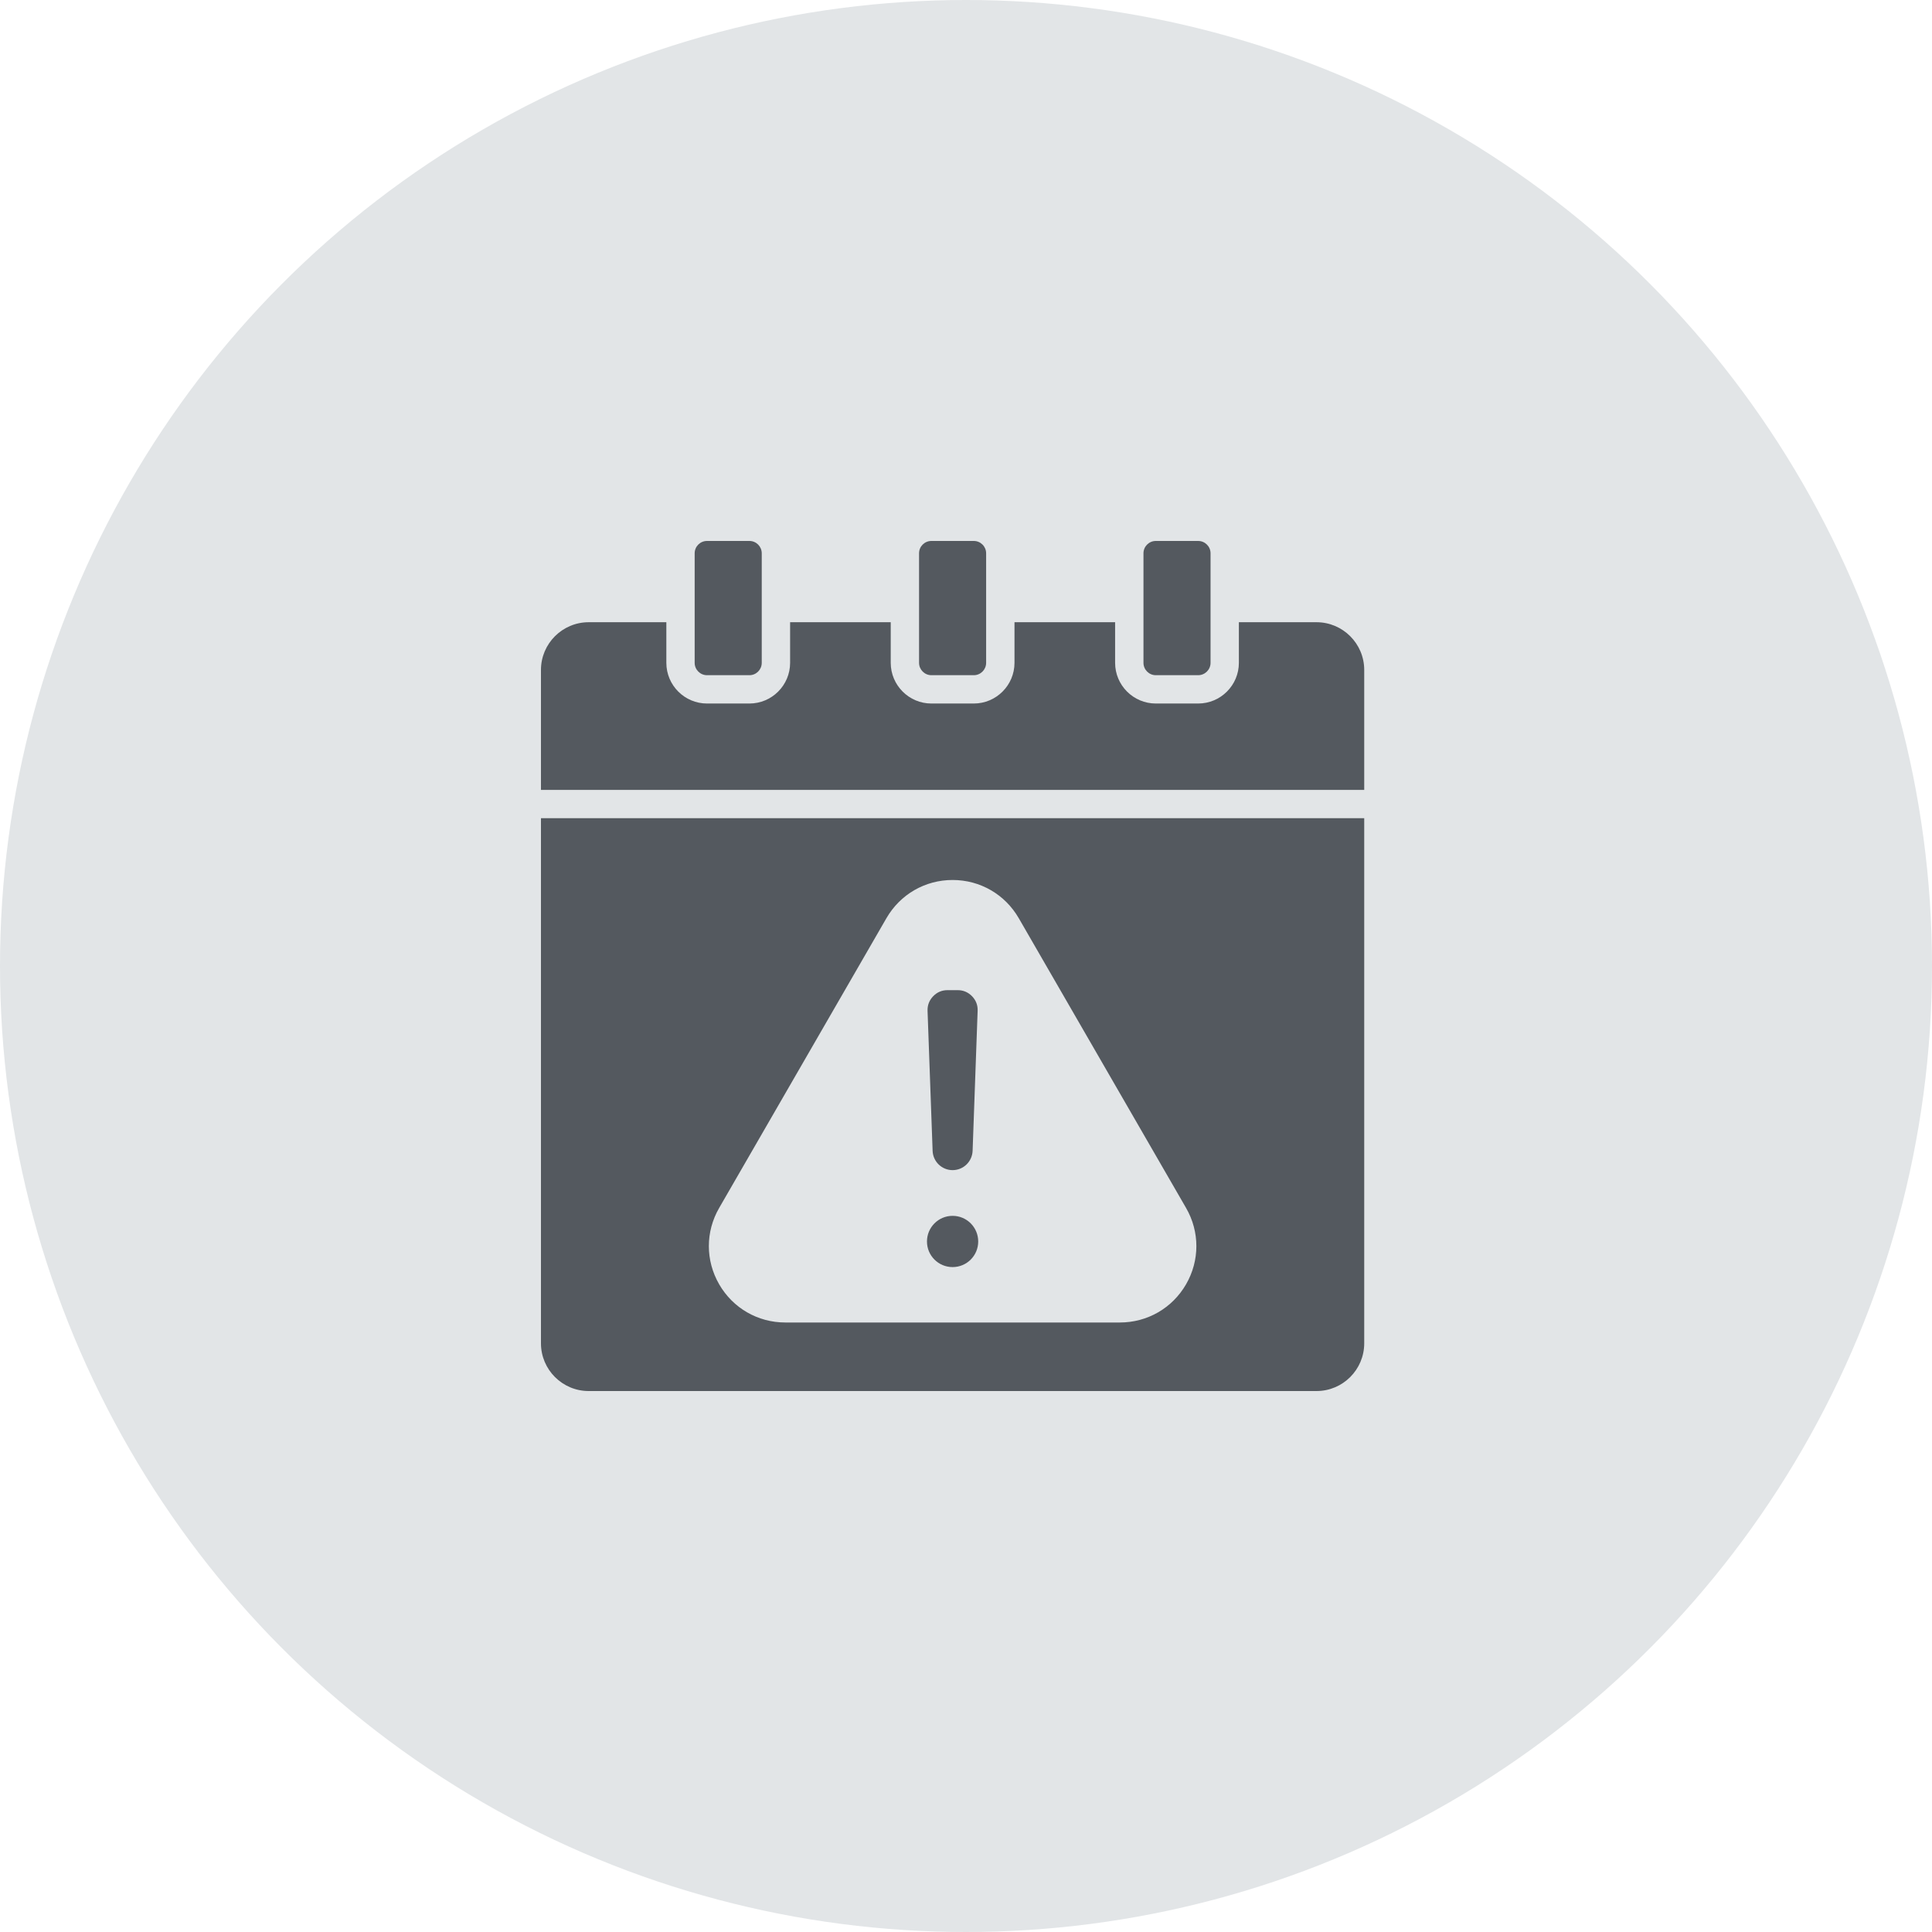
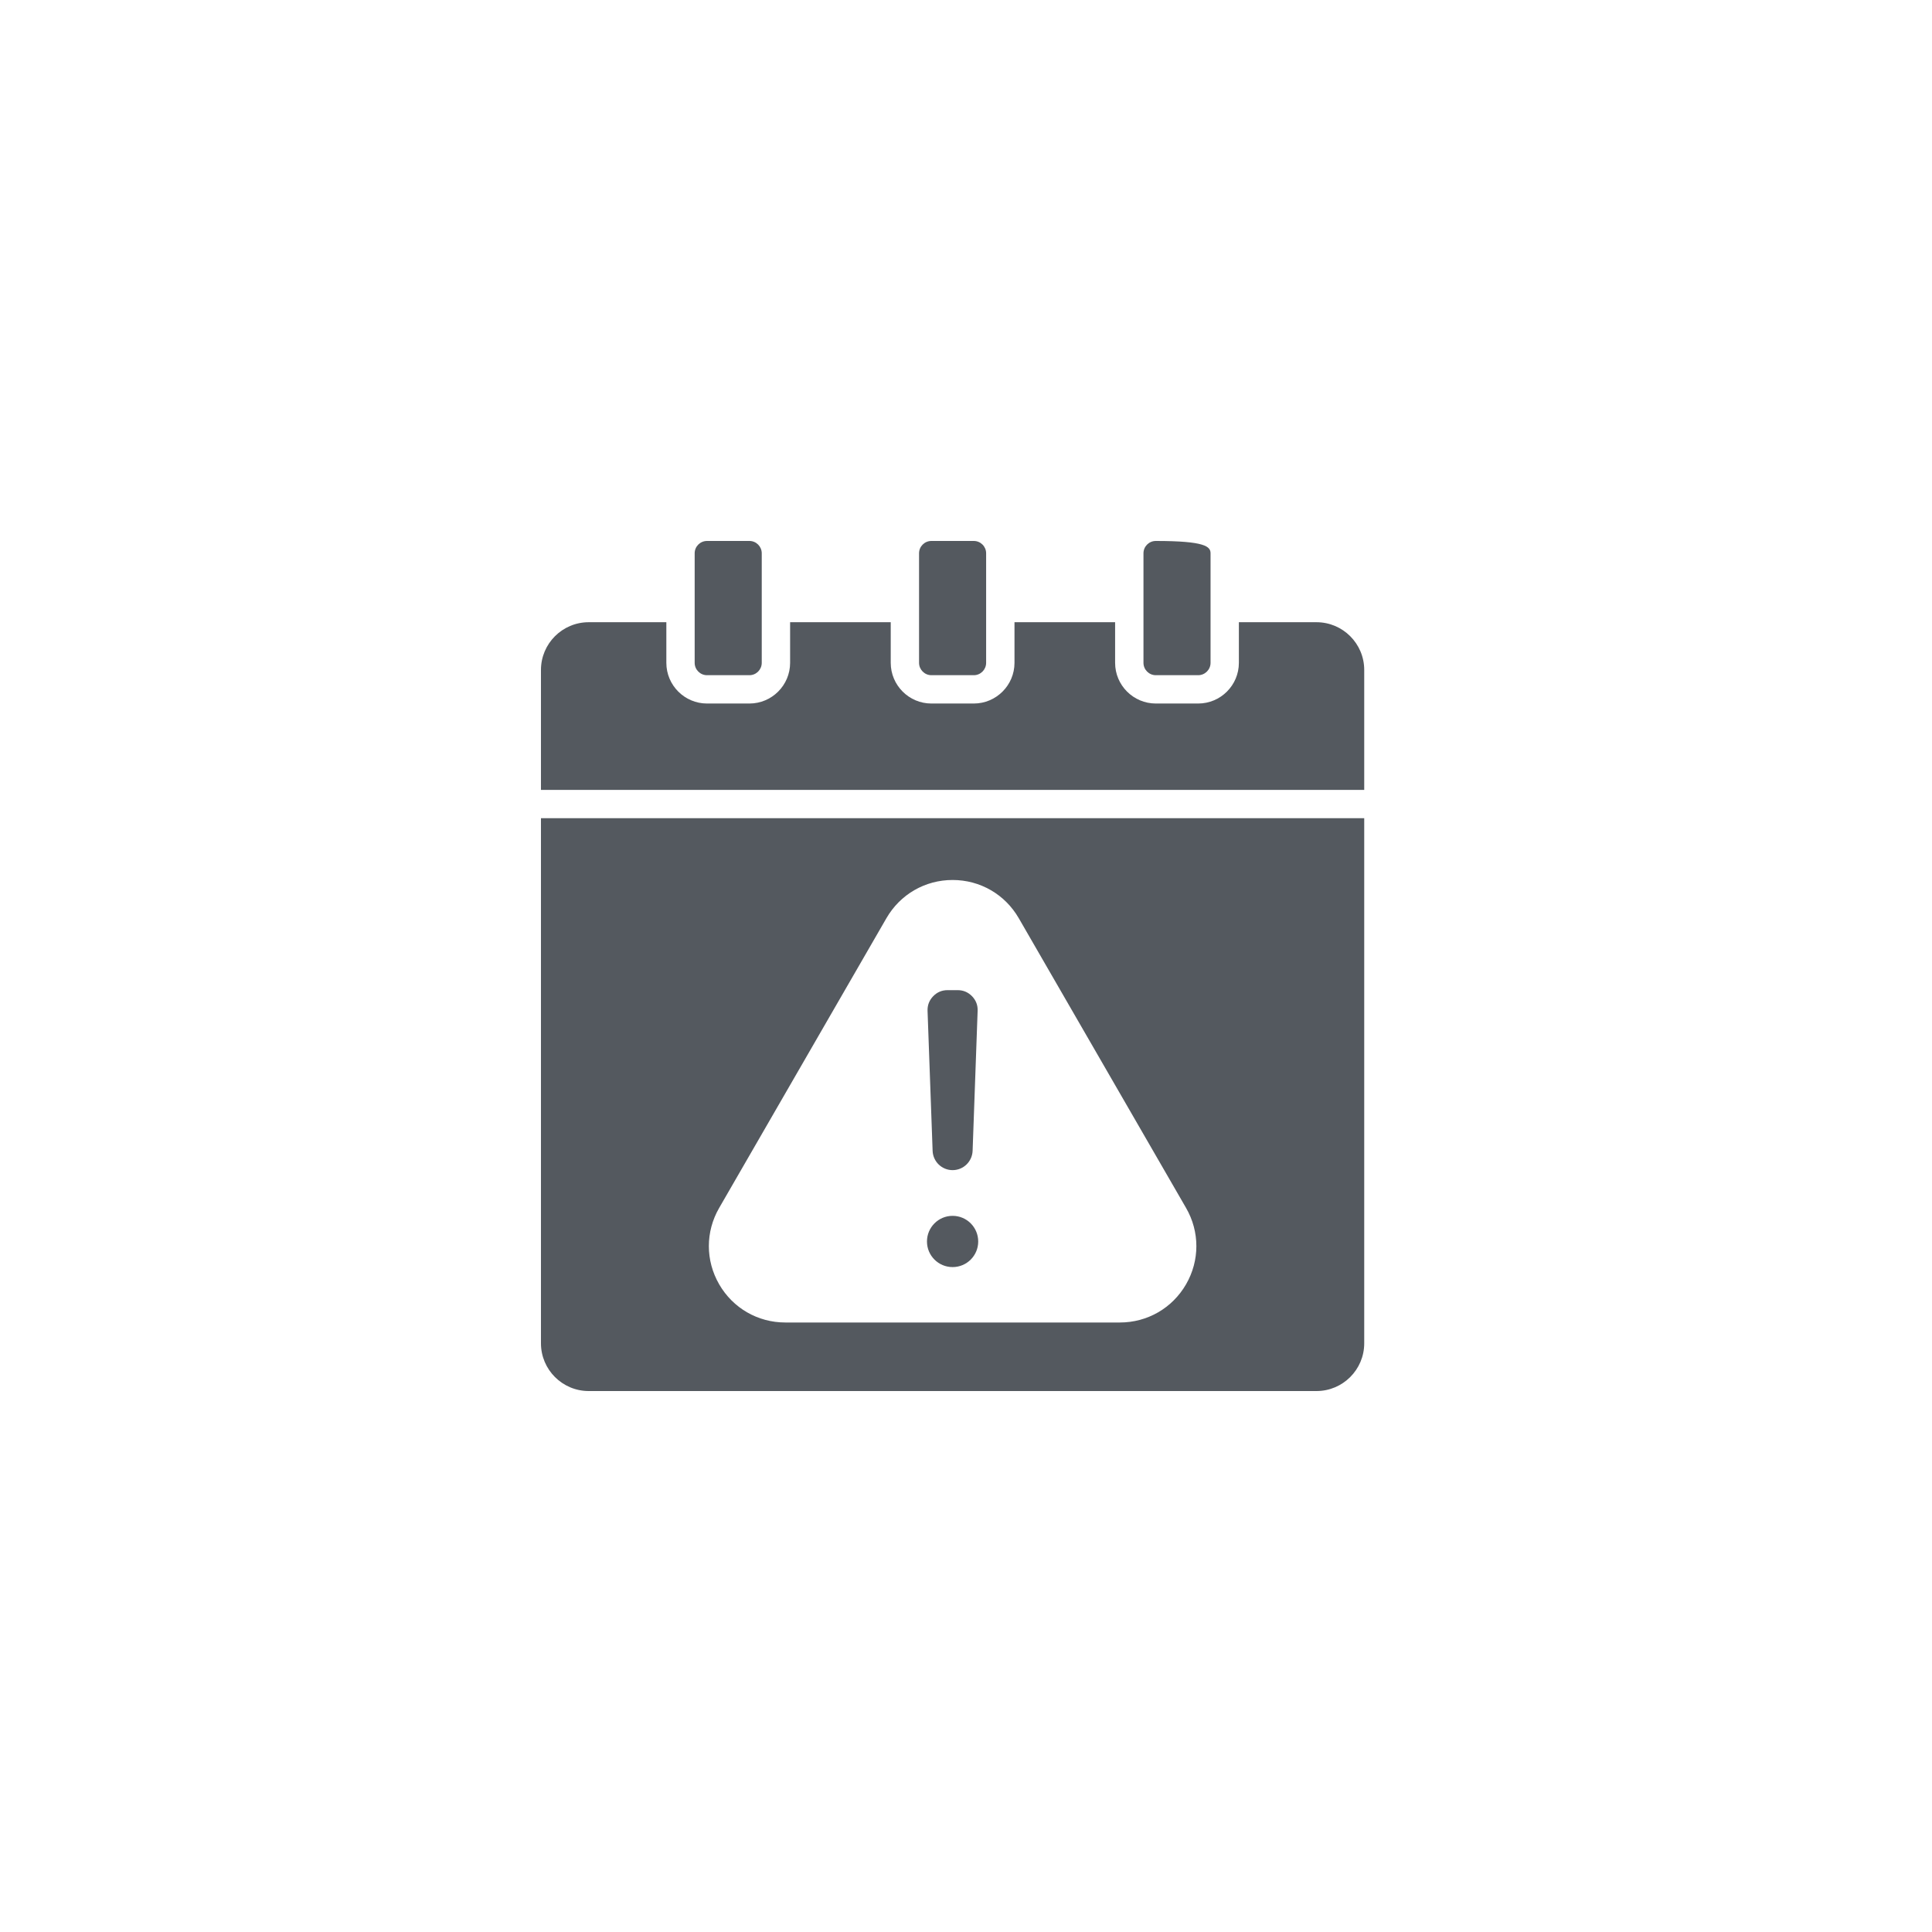
<svg xmlns="http://www.w3.org/2000/svg" width="50" height="50" viewBox="0 0 50 50" fill="none">
-   <circle cx="25" cy="25" r="25" fill="#E2E5E7" />
-   <path fill-rule="evenodd" clip-rule="evenodd" d="M29.593 14.319C29.593 14.143 29.736 14 29.912 14H31.009C31.185 14 31.329 14.143 31.329 14.319V17.154C31.329 17.33 31.185 17.474 31.009 17.474H29.912C29.736 17.474 29.593 17.33 29.593 17.154V14.319ZM24.653 31.466C24.287 31.466 23.99 31.763 23.99 32.13C23.99 32.496 24.287 32.792 24.653 32.792C25.02 32.792 25.316 32.496 25.316 32.13C25.316 31.763 25.02 31.466 24.653 31.466ZM24.005 26.161L24.136 29.784C24.146 30.062 24.375 30.283 24.653 30.283C24.932 30.283 25.16 30.062 25.171 29.784L25.301 26.161C25.307 26.015 25.258 25.888 25.157 25.783C25.055 25.678 24.93 25.625 24.784 25.625C24.599 25.625 24.707 25.625 24.522 25.625C24.377 25.625 24.251 25.678 24.15 25.783C24.049 25.888 24 26.015 24.005 26.161ZM18.612 31.261L22.941 23.762C23.297 23.146 23.941 22.774 24.653 22.774C25.365 22.774 26.009 23.146 26.365 23.762L30.695 31.261C31.051 31.877 31.051 32.621 30.695 33.238C30.339 33.854 29.694 34.226 28.983 34.226H20.324C19.612 34.226 18.968 33.854 18.612 33.238C18.256 32.621 18.256 31.877 18.612 31.261ZM15.235 36C14.554 36 14 35.446 14 34.765V21.175H35.306V34.765C35.306 35.446 34.752 36 34.071 36H15.235ZM15.235 16.103C14.554 16.103 14 16.657 14 17.338V20.442H35.306V17.338C35.306 16.657 34.752 16.103 34.071 16.103H32.062V17.154C32.062 17.734 31.59 18.207 31.009 18.207H29.912C29.331 18.207 28.859 17.734 28.859 17.154V16.103H26.255V17.154C26.255 17.734 25.782 18.207 25.202 18.207H24.104C23.524 18.207 23.052 17.734 23.052 17.154V16.103H20.448V17.154C20.448 17.734 19.976 18.207 19.395 18.207H18.297C17.717 18.207 17.245 17.734 17.245 17.154V16.103H15.235ZM17.978 14.319C17.978 14.143 18.121 14 18.297 14H19.395C19.571 14 19.714 14.143 19.714 14.319V17.154C19.714 17.33 19.571 17.474 19.395 17.474H18.297C18.121 17.474 17.978 17.33 17.978 17.154V14.319ZM23.785 14.319C23.785 14.143 23.928 14 24.104 14H25.202C25.378 14 25.521 14.143 25.521 14.319V17.154C25.521 17.33 25.378 17.474 25.202 17.474H24.104C23.929 17.474 23.785 17.33 23.785 17.154V14.319Z" fill="#54595F" />
+   <path fill-rule="evenodd" clip-rule="evenodd" d="M29.593 14.319C29.593 14.143 29.736 14 29.912 14C31.185 14 31.329 14.143 31.329 14.319V17.154C31.329 17.33 31.185 17.474 31.009 17.474H29.912C29.736 17.474 29.593 17.33 29.593 17.154V14.319ZM24.653 31.466C24.287 31.466 23.99 31.763 23.99 32.13C23.99 32.496 24.287 32.792 24.653 32.792C25.02 32.792 25.316 32.496 25.316 32.13C25.316 31.763 25.02 31.466 24.653 31.466ZM24.005 26.161L24.136 29.784C24.146 30.062 24.375 30.283 24.653 30.283C24.932 30.283 25.16 30.062 25.171 29.784L25.301 26.161C25.307 26.015 25.258 25.888 25.157 25.783C25.055 25.678 24.93 25.625 24.784 25.625C24.599 25.625 24.707 25.625 24.522 25.625C24.377 25.625 24.251 25.678 24.15 25.783C24.049 25.888 24 26.015 24.005 26.161ZM18.612 31.261L22.941 23.762C23.297 23.146 23.941 22.774 24.653 22.774C25.365 22.774 26.009 23.146 26.365 23.762L30.695 31.261C31.051 31.877 31.051 32.621 30.695 33.238C30.339 33.854 29.694 34.226 28.983 34.226H20.324C19.612 34.226 18.968 33.854 18.612 33.238C18.256 32.621 18.256 31.877 18.612 31.261ZM15.235 36C14.554 36 14 35.446 14 34.765V21.175H35.306V34.765C35.306 35.446 34.752 36 34.071 36H15.235ZM15.235 16.103C14.554 16.103 14 16.657 14 17.338V20.442H35.306V17.338C35.306 16.657 34.752 16.103 34.071 16.103H32.062V17.154C32.062 17.734 31.59 18.207 31.009 18.207H29.912C29.331 18.207 28.859 17.734 28.859 17.154V16.103H26.255V17.154C26.255 17.734 25.782 18.207 25.202 18.207H24.104C23.524 18.207 23.052 17.734 23.052 17.154V16.103H20.448V17.154C20.448 17.734 19.976 18.207 19.395 18.207H18.297C17.717 18.207 17.245 17.734 17.245 17.154V16.103H15.235ZM17.978 14.319C17.978 14.143 18.121 14 18.297 14H19.395C19.571 14 19.714 14.143 19.714 14.319V17.154C19.714 17.33 19.571 17.474 19.395 17.474H18.297C18.121 17.474 17.978 17.33 17.978 17.154V14.319ZM23.785 14.319C23.785 14.143 23.928 14 24.104 14H25.202C25.378 14 25.521 14.143 25.521 14.319V17.154C25.521 17.33 25.378 17.474 25.202 17.474H24.104C23.929 17.474 23.785 17.33 23.785 17.154V14.319Z" fill="#54595F" />
</svg>